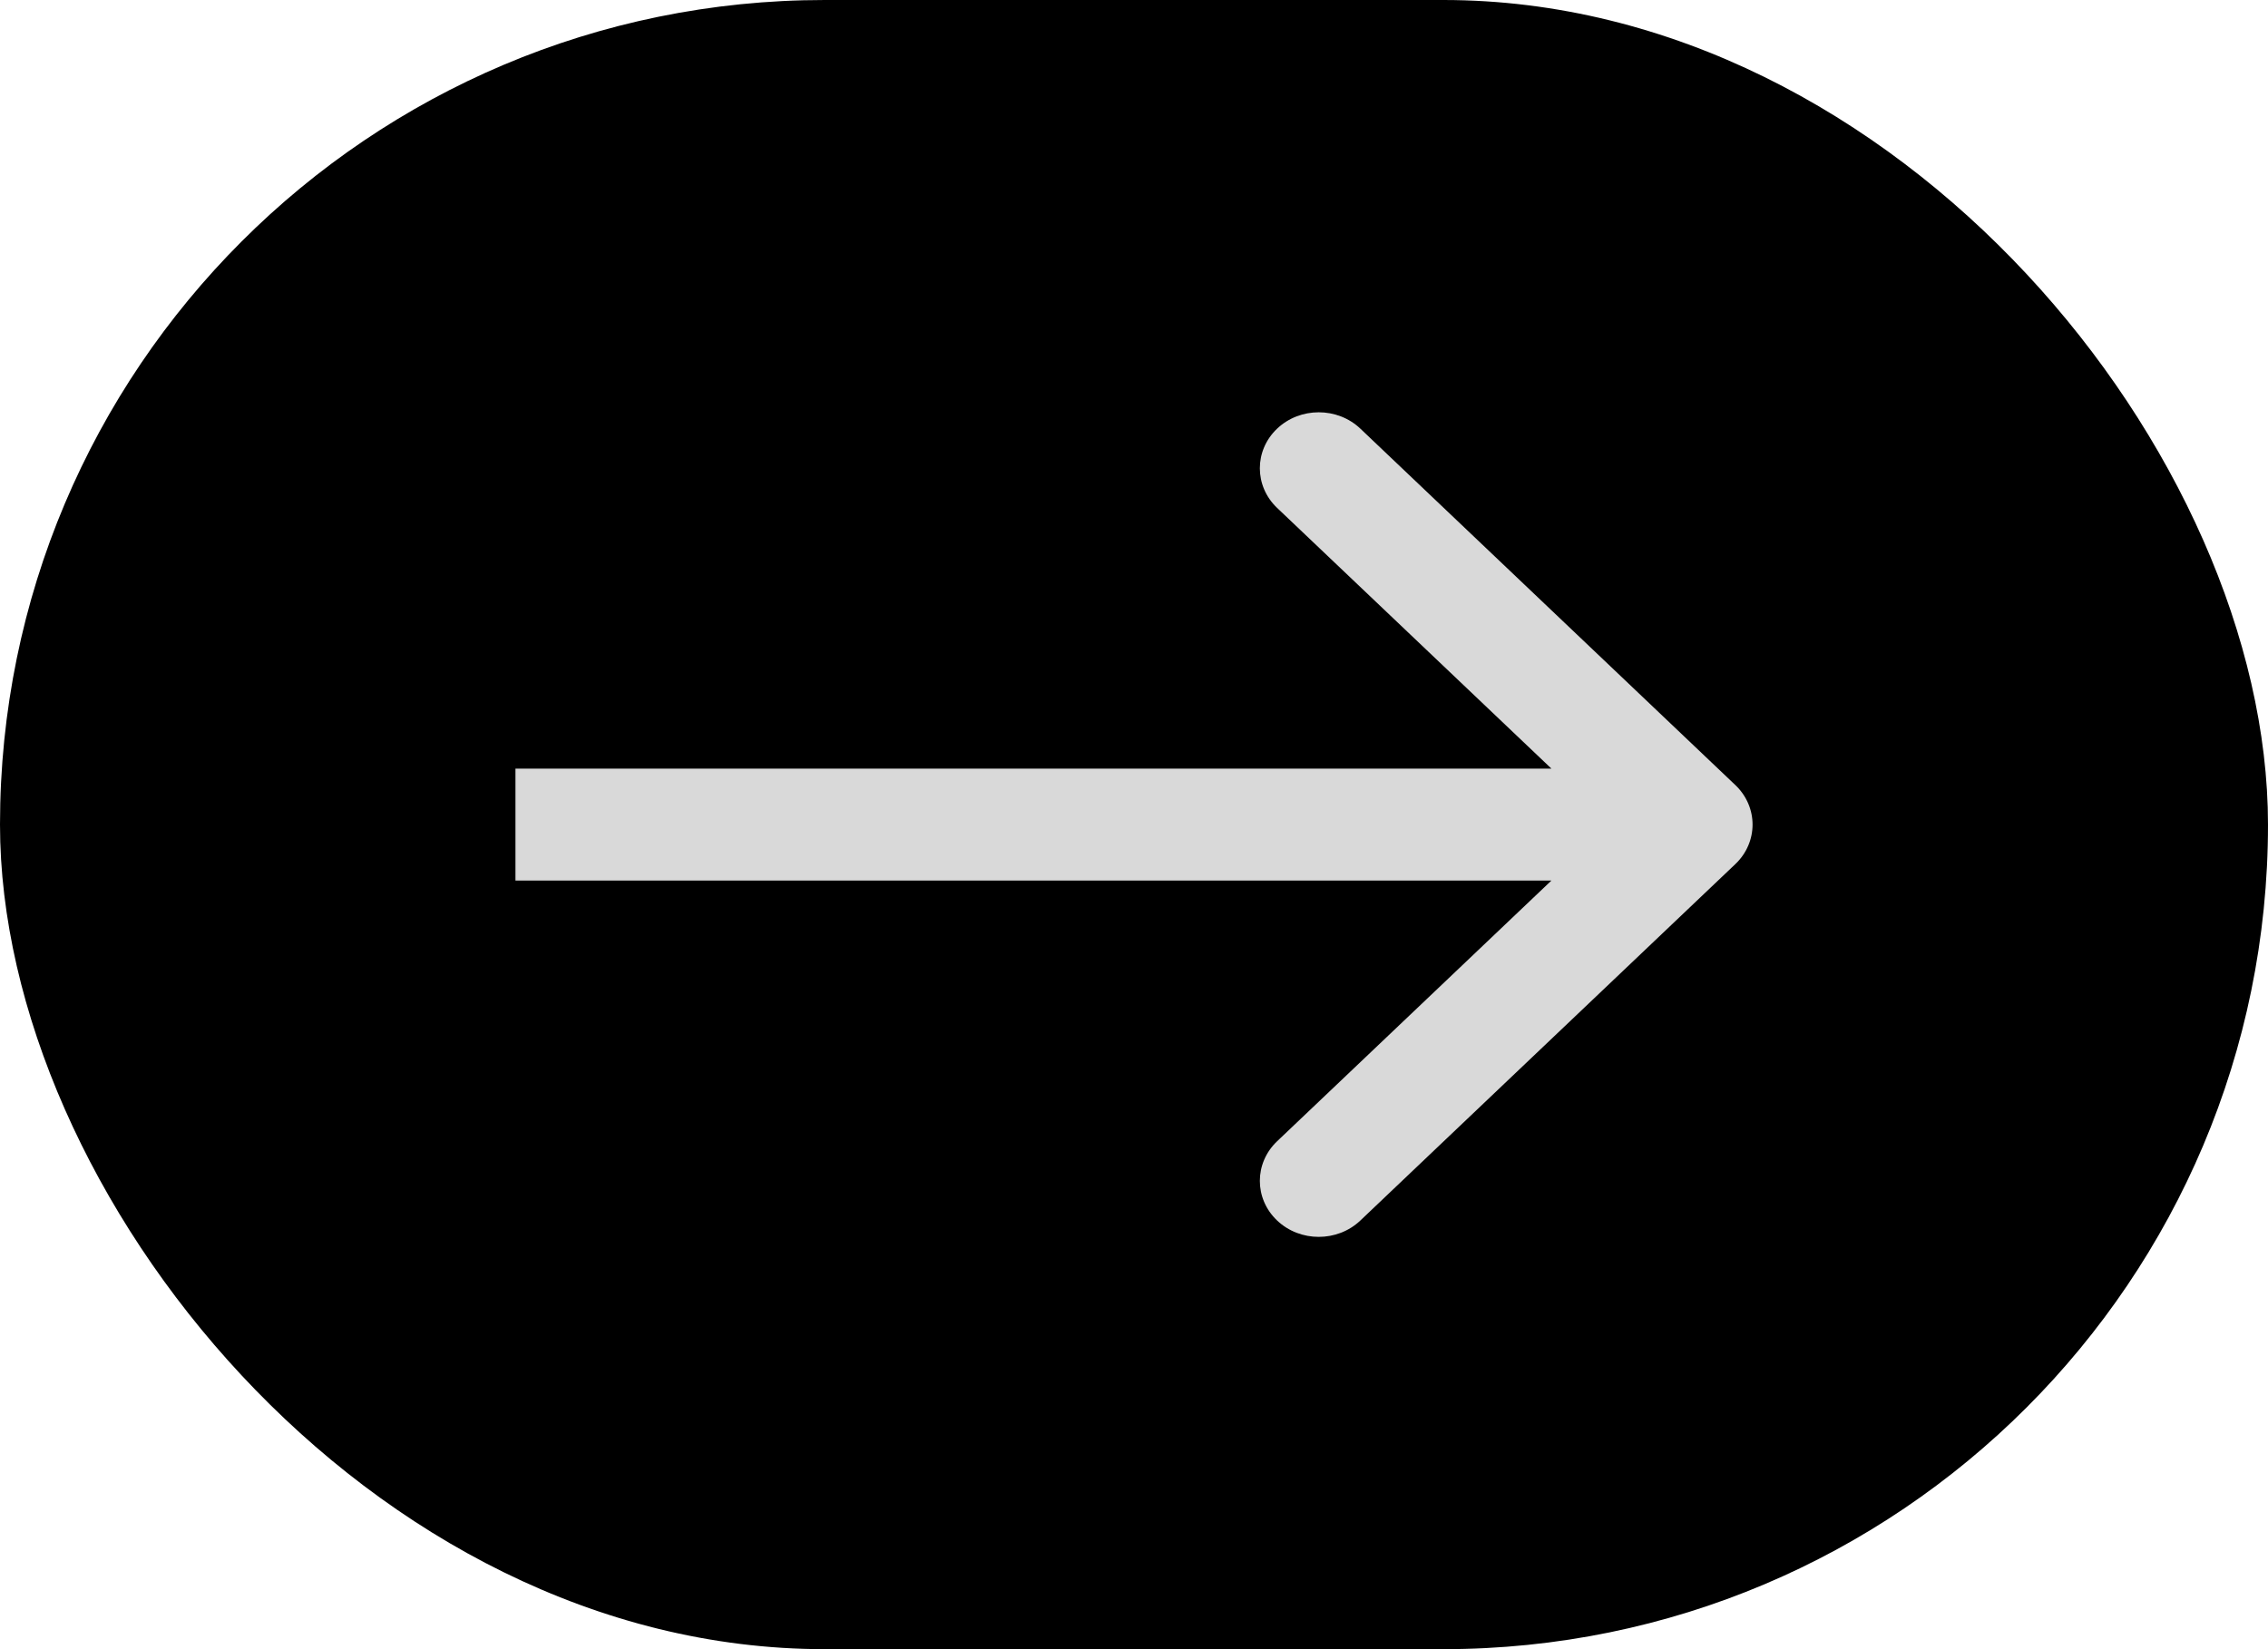
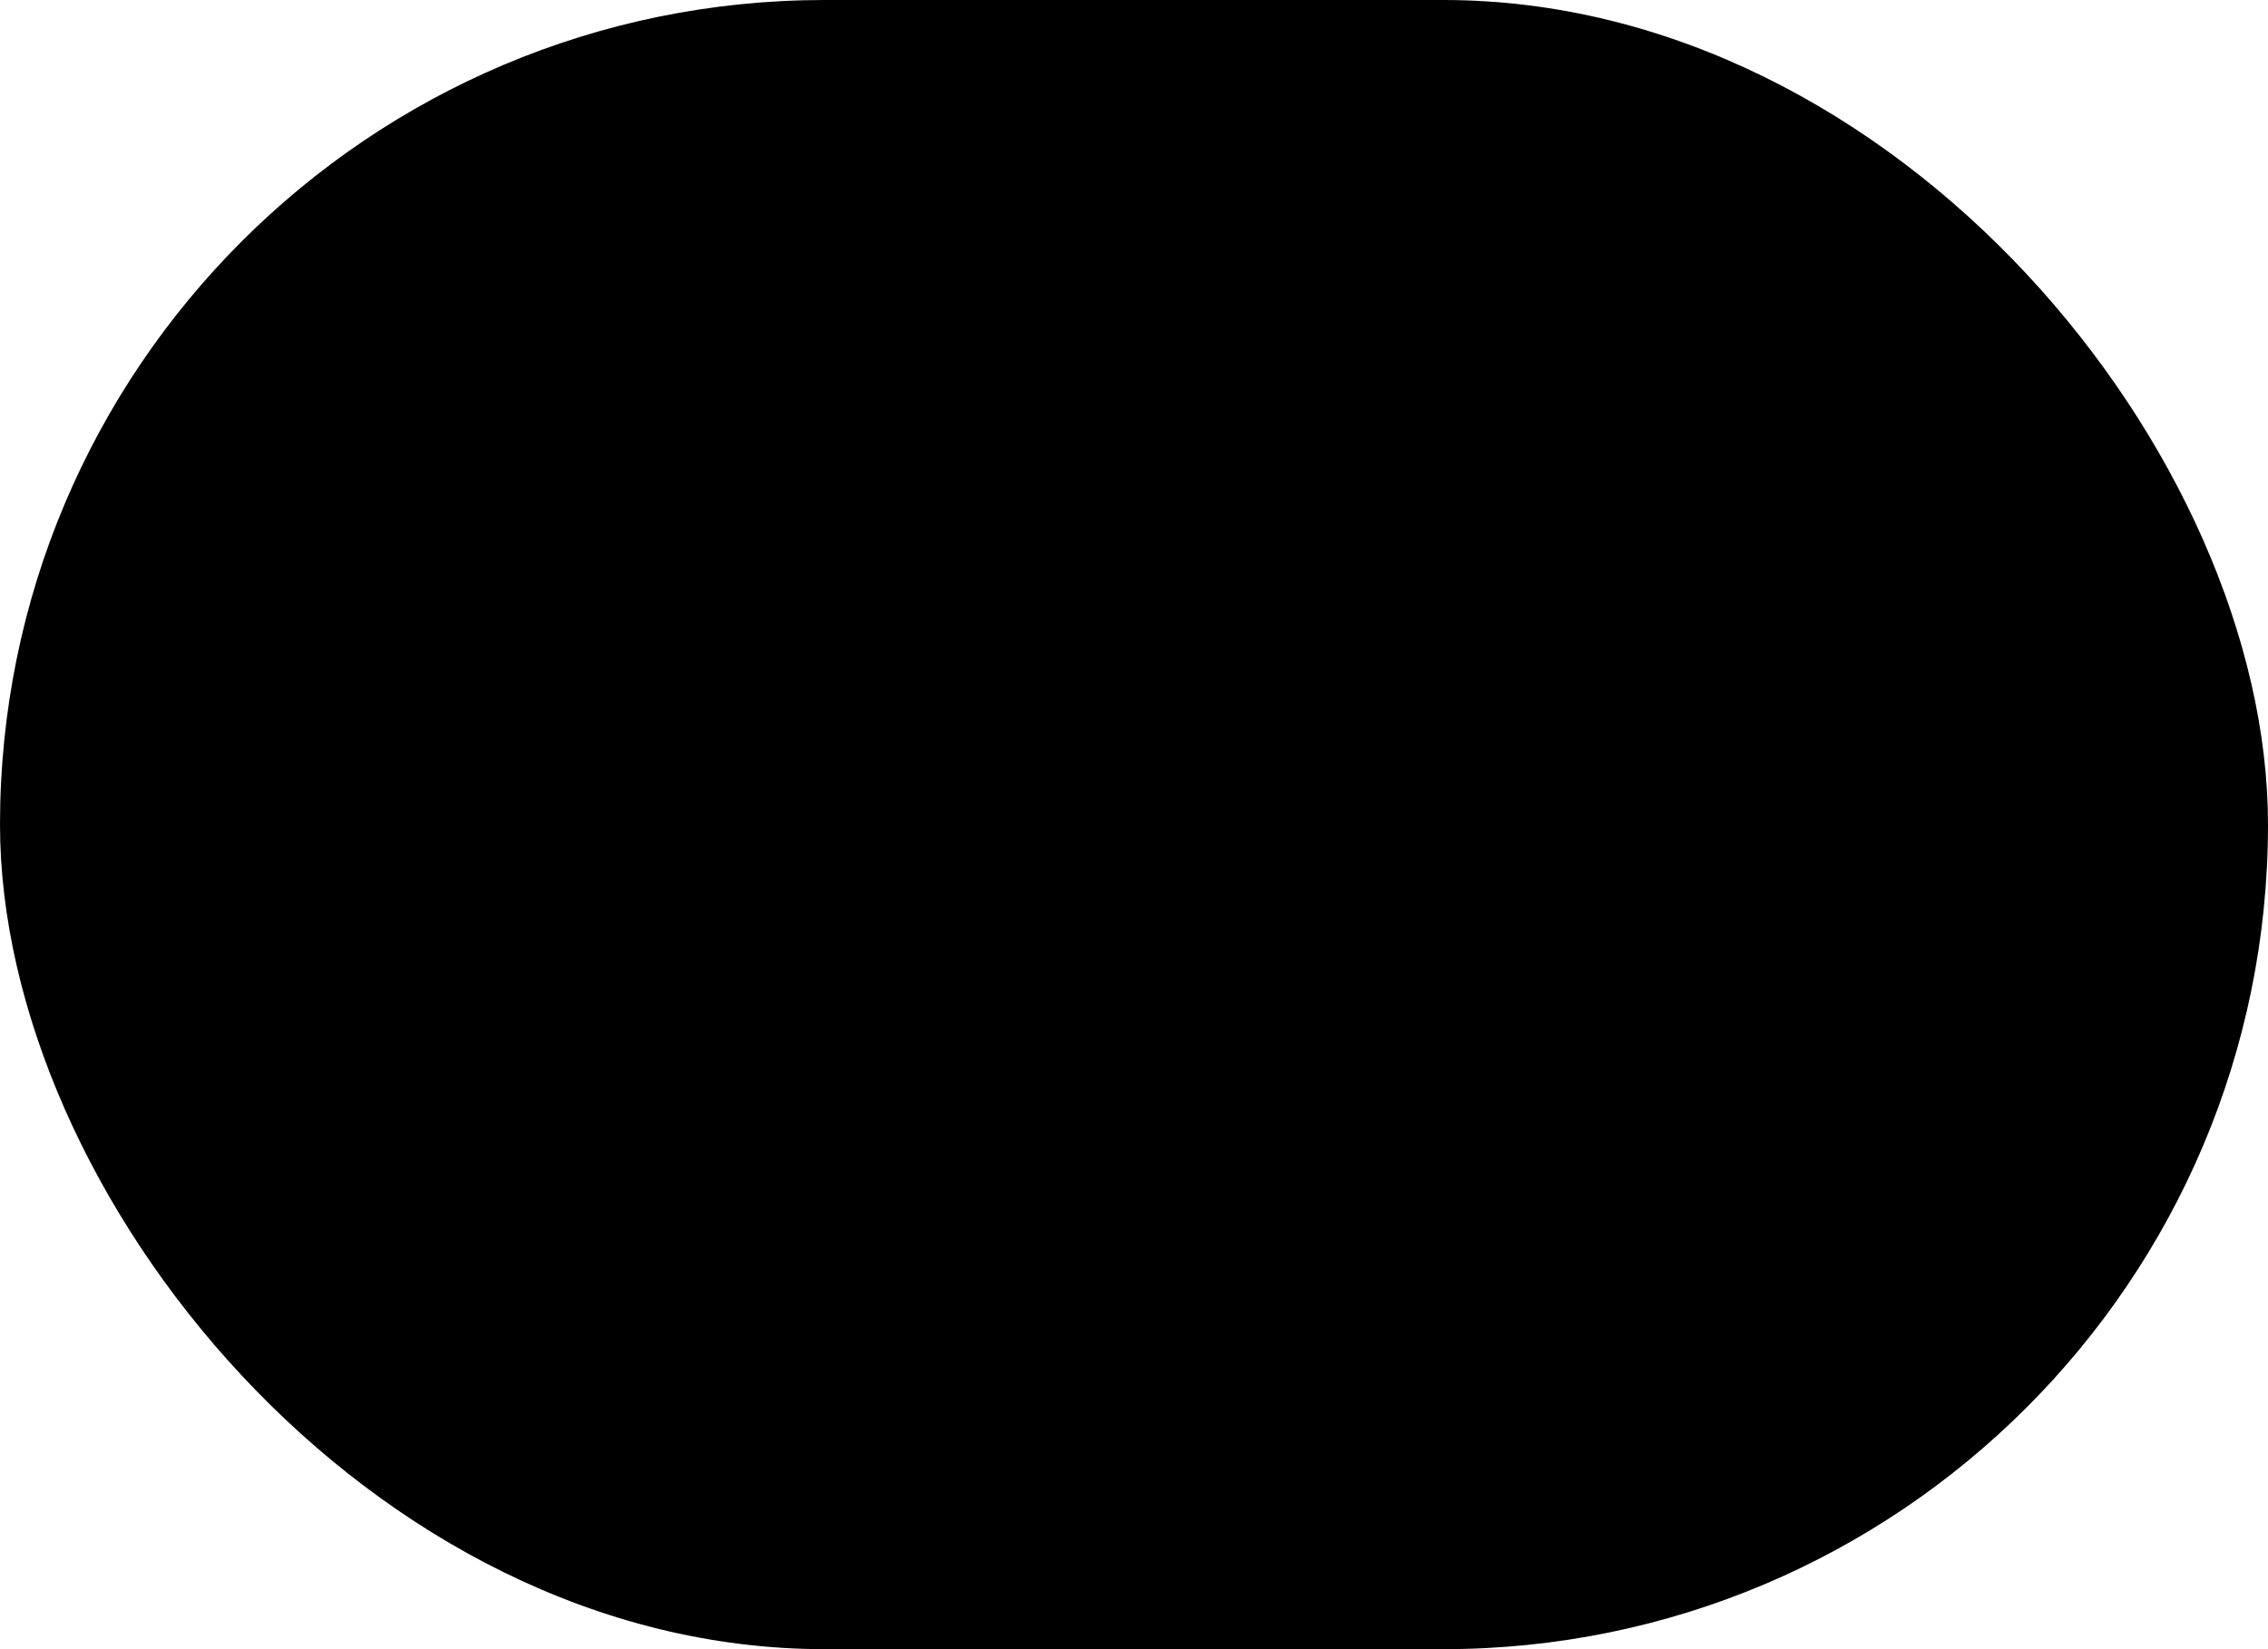
<svg xmlns="http://www.w3.org/2000/svg" width="44" height="32" viewBox="0 0 44 32" fill="none">
  <rect width="44" height="32" rx="16" fill="black" />
-   <path fill-rule="evenodd" clip-rule="evenodd" d="M33.665 15.232C34.112 15.656 34.112 16.344 33.665 16.768L26.392 23.682C25.946 24.106 25.222 24.106 24.776 23.682C24.33 23.258 24.33 22.57 24.776 22.145L30.098 17.086L10 17.086L10 14.914L30.098 14.914L24.776 9.855C24.33 9.43 24.33 8.742 24.776 8.318C25.222 7.894 25.946 7.894 26.392 8.318L33.665 15.232Z" fill="#D9D9D9" />
</svg>